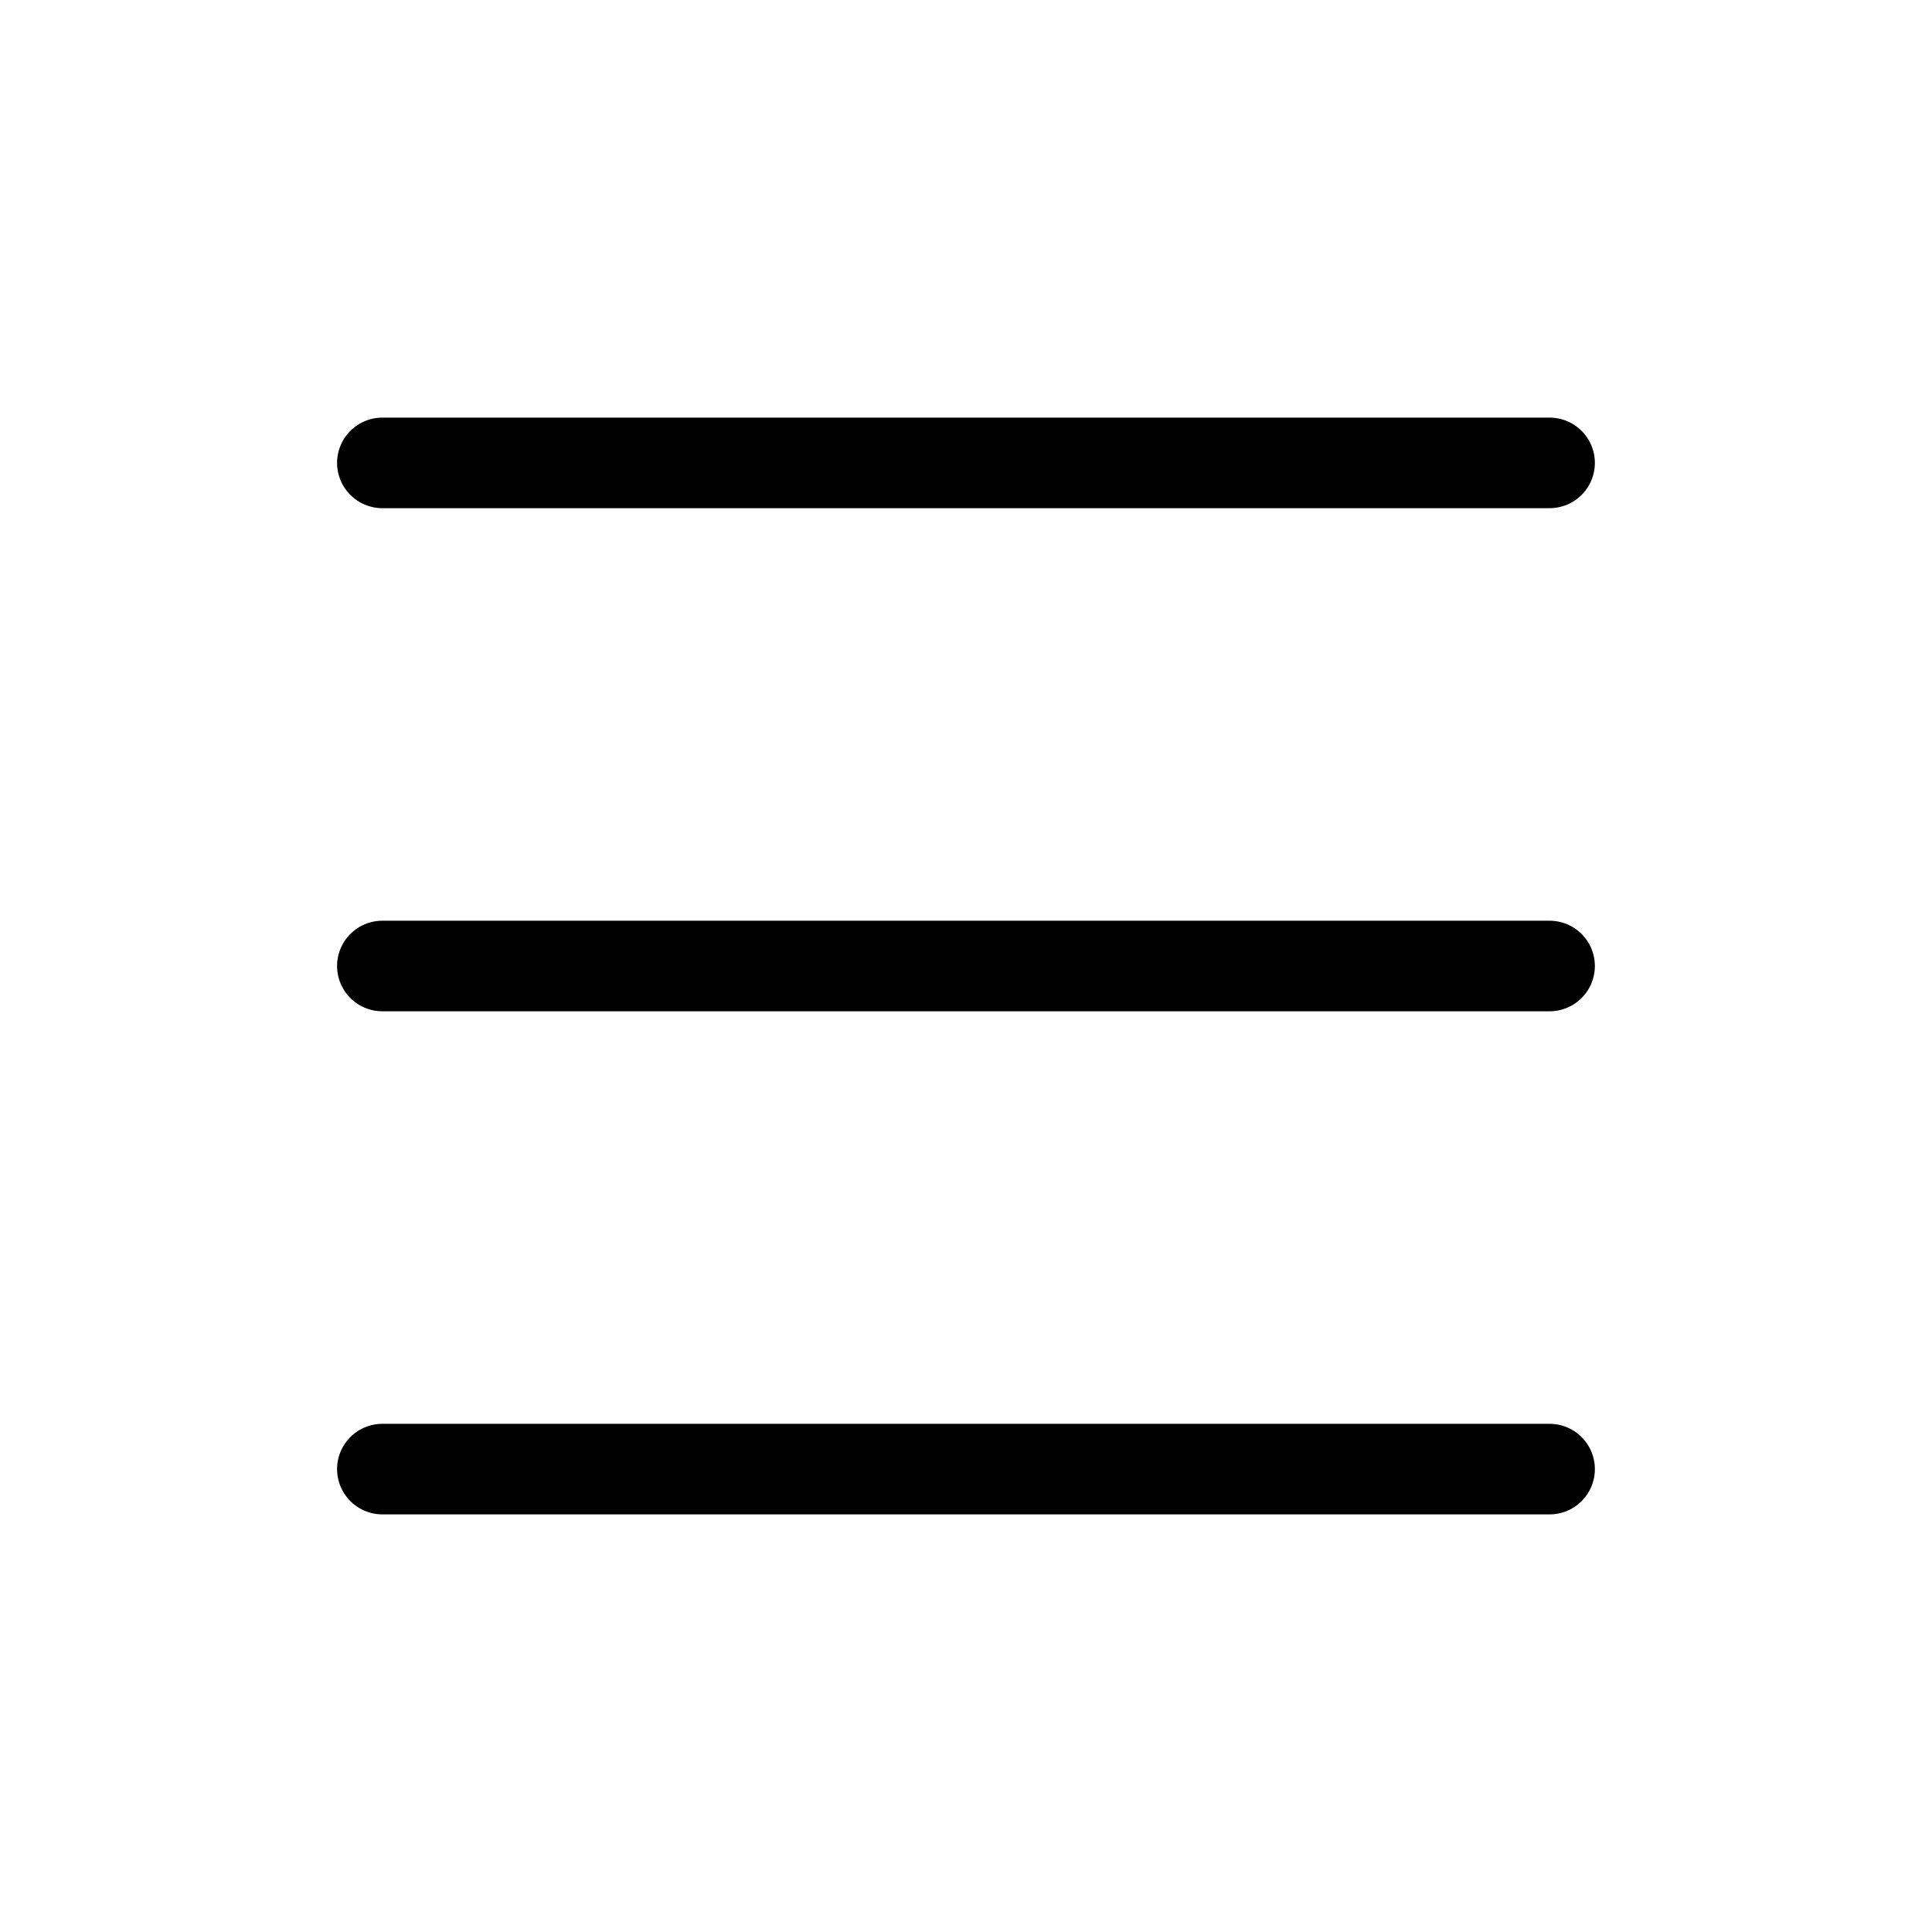
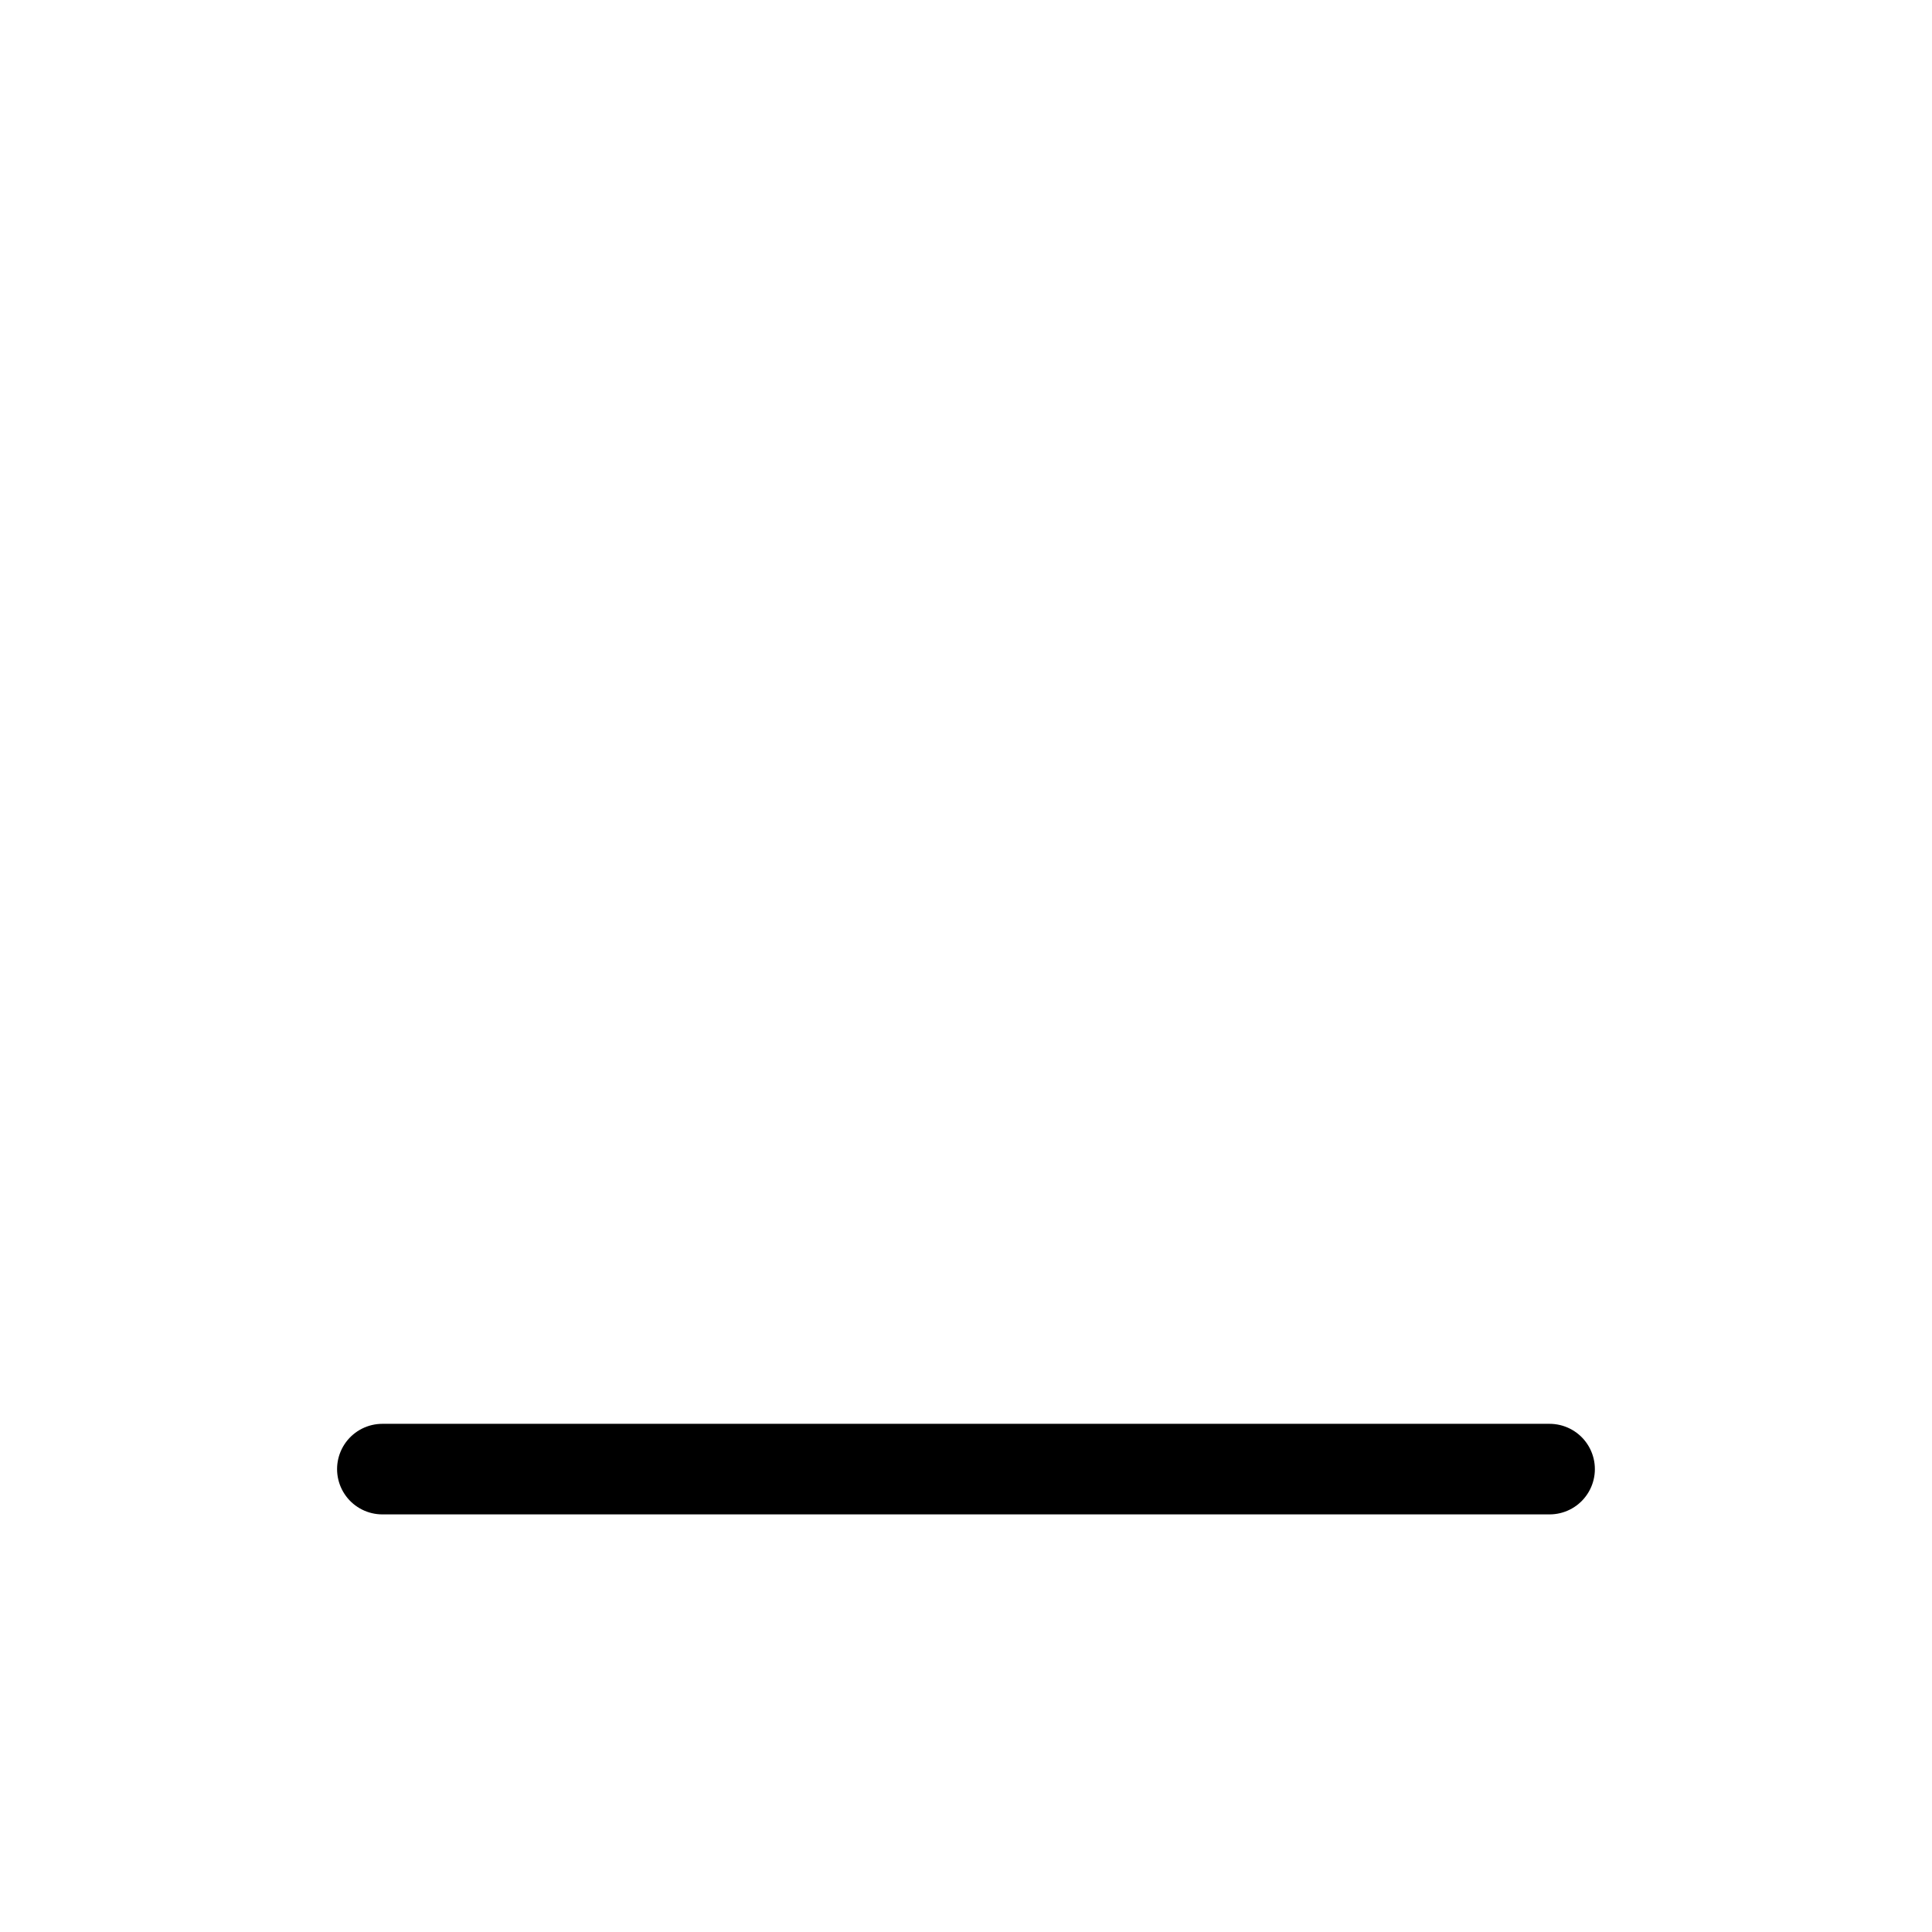
<svg xmlns="http://www.w3.org/2000/svg" width="32" height="32" viewBox="0 0 32 32" fill="none">
-   <path d="M6.333 7.667H25.666" stroke="black" stroke-width="1.5" stroke-linecap="round" stroke-linejoin="round" />
  <path d="M6.333 24.333H25.666" stroke="black" stroke-width="1.5" stroke-linecap="round" stroke-linejoin="round" />
-   <path d="M6.333 16H25.666" stroke="black" stroke-width="1.5" stroke-linecap="round" stroke-linejoin="round" />
</svg>